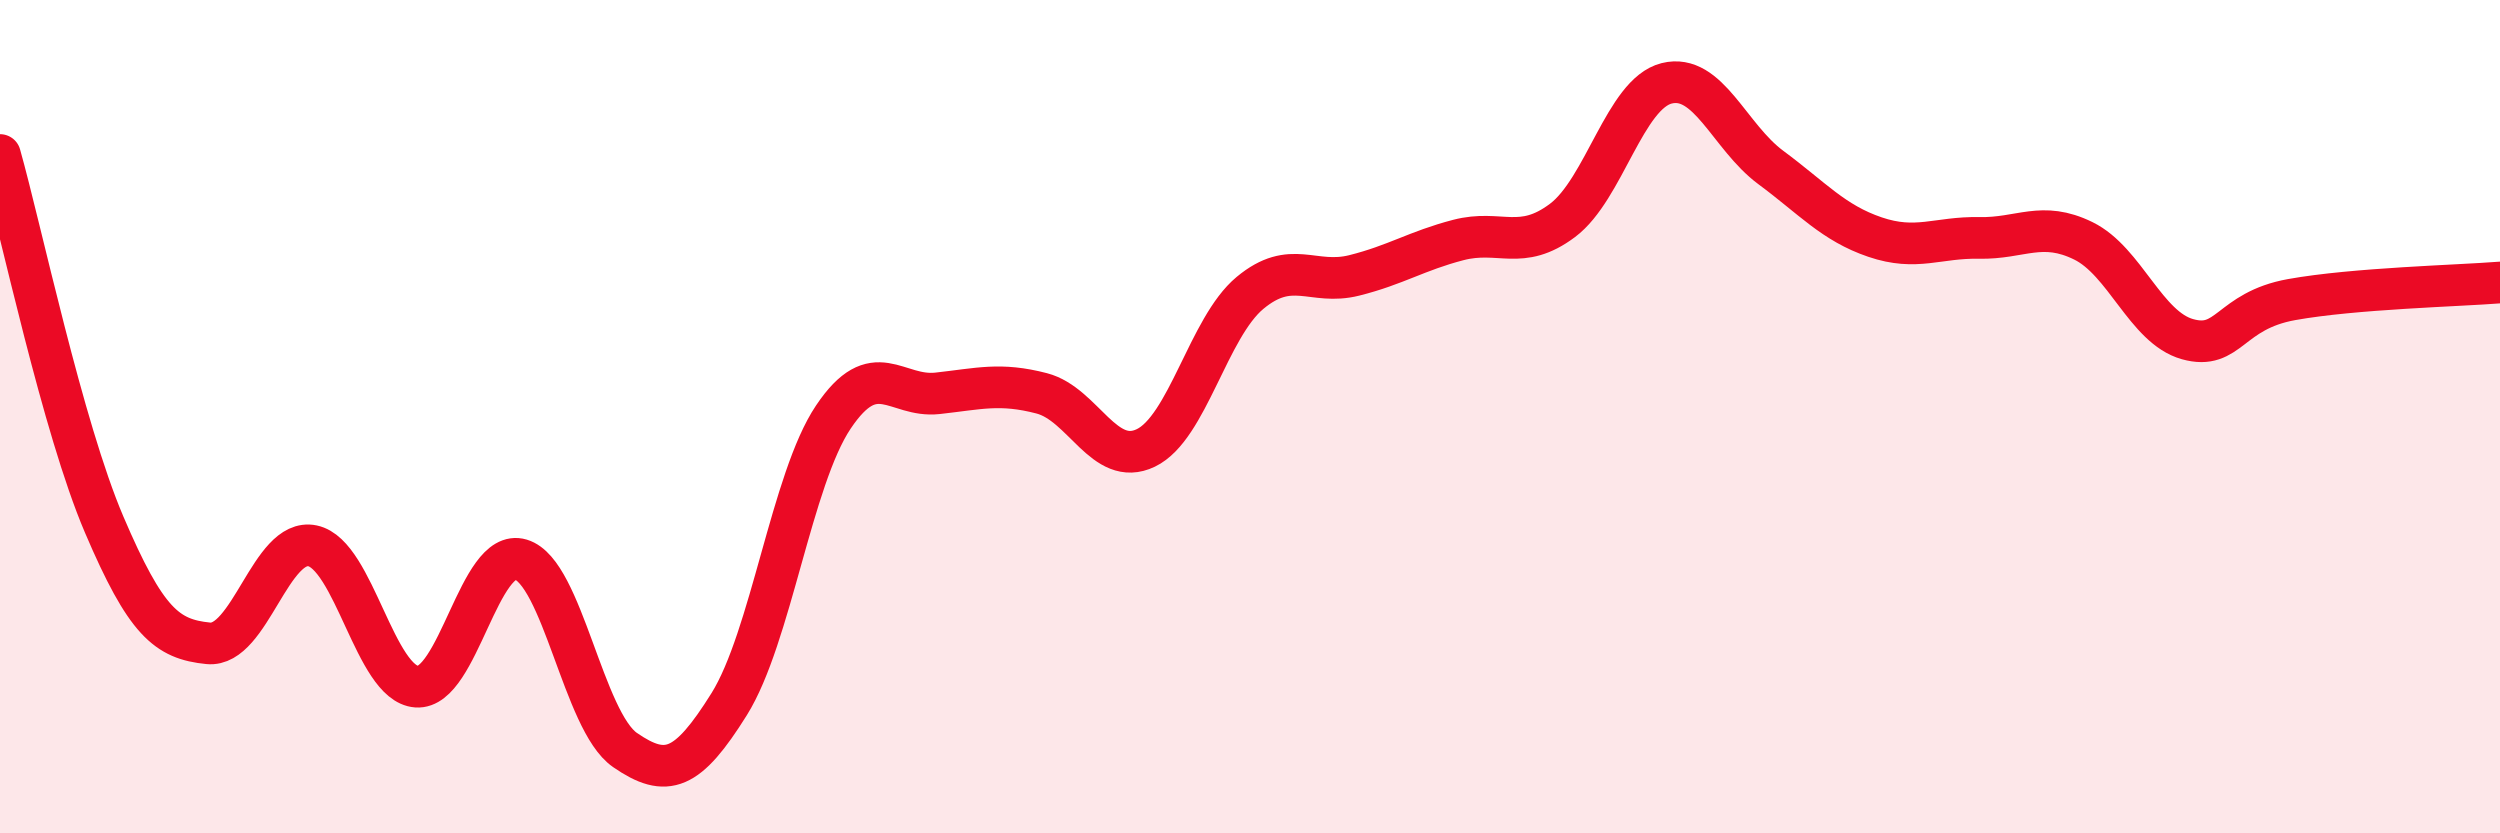
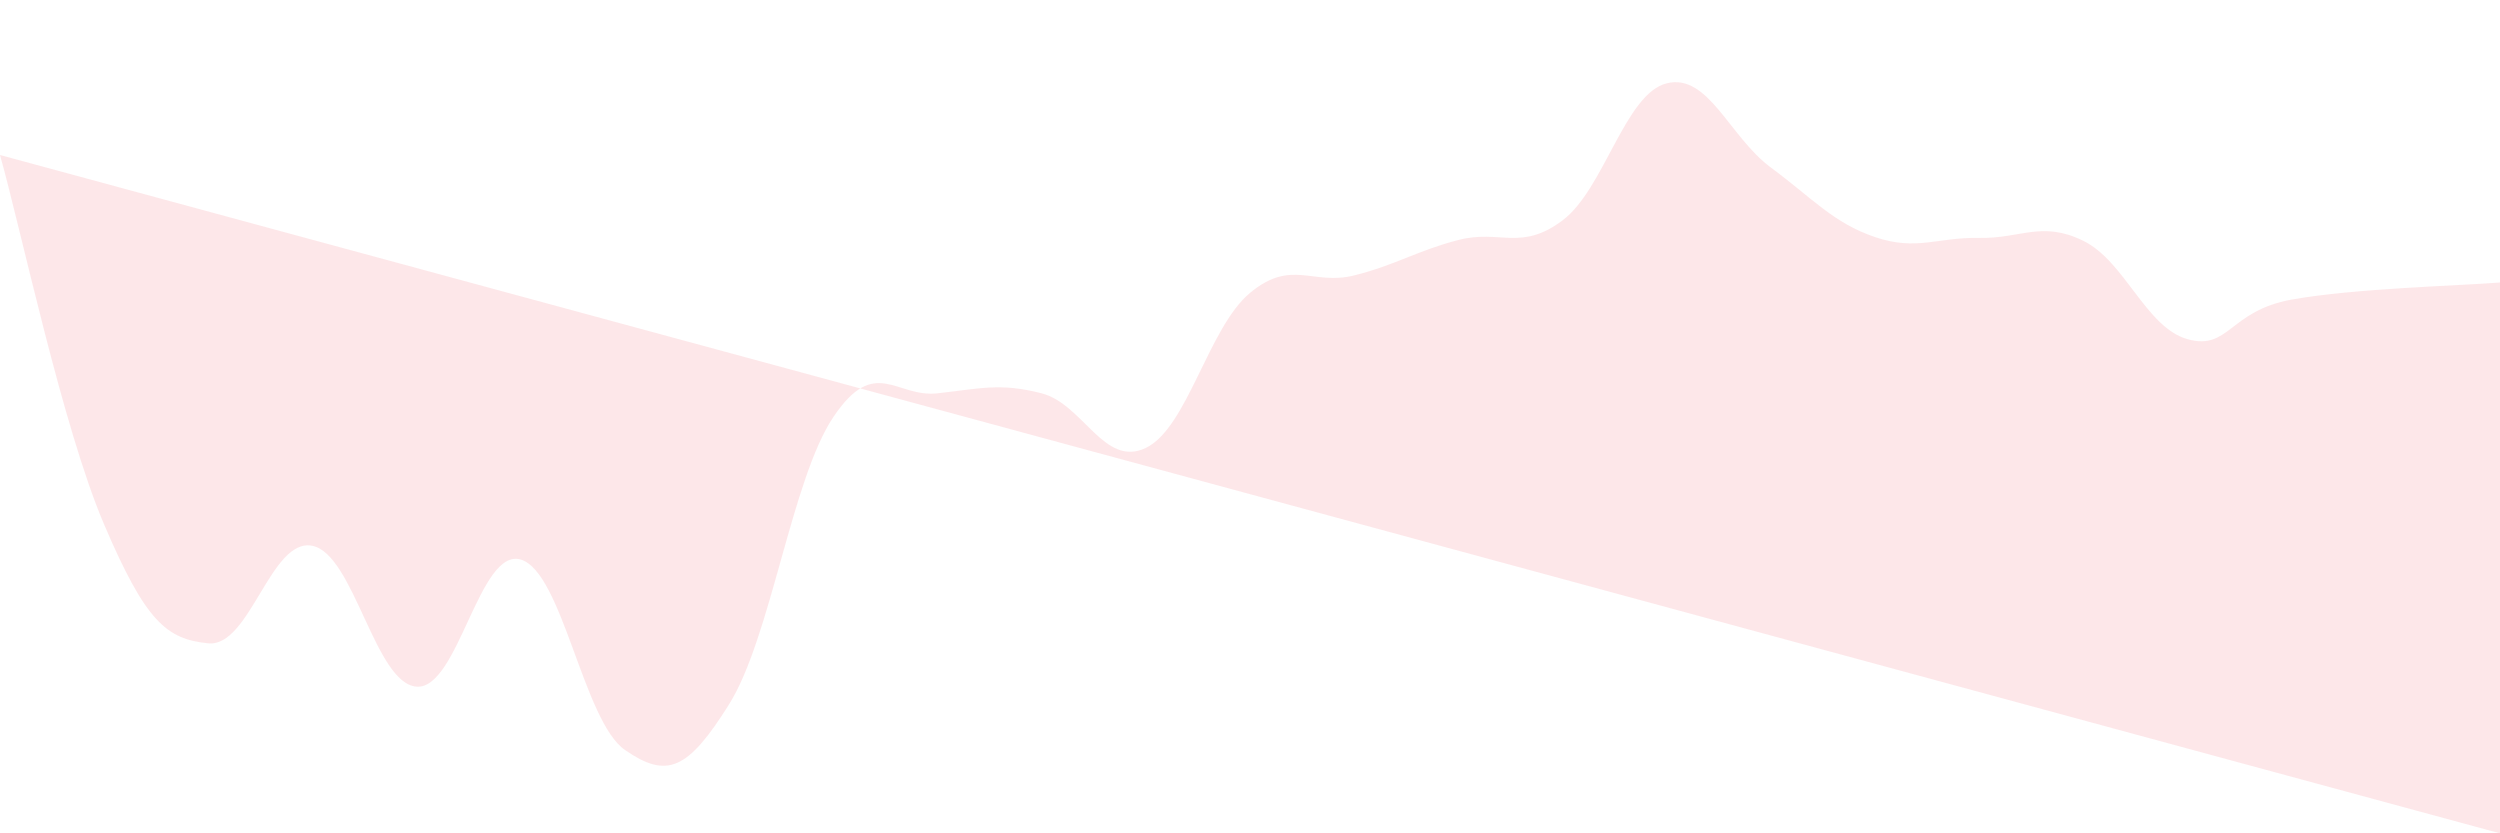
<svg xmlns="http://www.w3.org/2000/svg" width="60" height="20" viewBox="0 0 60 20">
-   <path d="M 0,3.72 C 0.5,5.49 1.5,10.25 2.5,12.59 C 3.5,14.93 4,15.34 5,15.44 C 6,15.54 6.5,12.89 7.5,13.1 C 8.5,13.31 9,16.41 10,16.48 C 11,16.55 11.5,13.13 12.5,13.43 C 13.5,13.73 14,17.31 15,18 C 16,18.69 16.5,18.5 17.5,16.9 C 18.5,15.3 19,11.5 20,10.01 C 21,8.52 21.5,9.55 22.5,9.44 C 23.5,9.33 24,9.18 25,9.44 C 26,9.7 26.5,11.23 27.5,10.75 C 28.5,10.27 29,7.86 30,7.03 C 31,6.2 31.5,6.86 32.5,6.61 C 33.5,6.36 34,6.02 35,5.76 C 36,5.5 36.5,6.04 37.5,5.29 C 38.5,4.54 39,2.25 40,2 C 41,1.75 41.5,3.28 42.5,4.02 C 43.5,4.76 44,5.35 45,5.69 C 46,6.03 46.5,5.69 47.5,5.71 C 48.5,5.73 49,5.29 50,5.78 C 51,6.27 51.5,7.86 52.5,8.14 C 53.5,8.42 53.5,7.46 55,7.19 C 56.5,6.92 59,6.86 60,6.78L60 20L0 20Z" fill="#EB0A25" opacity="0.1" stroke-linecap="round" stroke-linejoin="round" />
-   <path d="M 0,3.72 C 0.5,5.49 1.5,10.25 2.5,12.59 C 3.5,14.93 4,15.34 5,15.44 C 6,15.54 6.5,12.89 7.5,13.1 C 8.5,13.31 9,16.41 10,16.48 C 11,16.55 11.5,13.13 12.5,13.43 C 13.5,13.73 14,17.31 15,18 C 16,18.69 16.5,18.5 17.5,16.9 C 18.5,15.3 19,11.5 20,10.01 C 21,8.52 21.5,9.55 22.5,9.44 C 23.5,9.33 24,9.18 25,9.44 C 26,9.7 26.5,11.23 27.5,10.75 C 28.5,10.27 29,7.86 30,7.03 C 31,6.2 31.5,6.86 32.5,6.61 C 33.5,6.36 34,6.02 35,5.76 C 36,5.5 36.5,6.04 37.5,5.29 C 38.5,4.54 39,2.25 40,2 C 41,1.75 41.5,3.28 42.5,4.02 C 43.5,4.76 44,5.35 45,5.69 C 46,6.03 46.5,5.69 47.5,5.71 C 48.5,5.73 49,5.29 50,5.78 C 51,6.27 51.5,7.86 52.5,8.14 C 53.5,8.42 53.5,7.46 55,7.19 C 56.5,6.92 59,6.86 60,6.78" stroke="#EB0A25" stroke-width="1" fill="none" stroke-linecap="round" stroke-linejoin="round" />
+   <path d="M 0,3.72 C 0.5,5.49 1.5,10.25 2.5,12.59 C 3.5,14.93 4,15.34 5,15.44 C 6,15.54 6.5,12.89 7.5,13.1 C 8.5,13.31 9,16.41 10,16.48 C 11,16.55 11.5,13.13 12.5,13.43 C 13.5,13.73 14,17.31 15,18 C 16,18.69 16.5,18.5 17.5,16.9 C 18.5,15.3 19,11.5 20,10.01 C 21,8.52 21.5,9.55 22.5,9.44 C 23.5,9.33 24,9.18 25,9.44 C 26,9.7 26.5,11.23 27.5,10.75 C 28.5,10.27 29,7.86 30,7.03 C 31,6.2 31.5,6.86 32.5,6.61 C 33.5,6.36 34,6.02 35,5.76 C 36,5.5 36.5,6.04 37.5,5.29 C 38.5,4.54 39,2.25 40,2 C 41,1.75 41.5,3.28 42.5,4.02 C 43.5,4.76 44,5.35 45,5.69 C 46,6.03 46.5,5.69 47.5,5.71 C 48.5,5.73 49,5.29 50,5.78 C 51,6.27 51.5,7.86 52.5,8.14 C 53.5,8.42 53.5,7.46 55,7.19 C 56.5,6.92 59,6.86 60,6.78L60 20Z" fill="#EB0A25" opacity="0.1" stroke-linecap="round" stroke-linejoin="round" />
</svg>